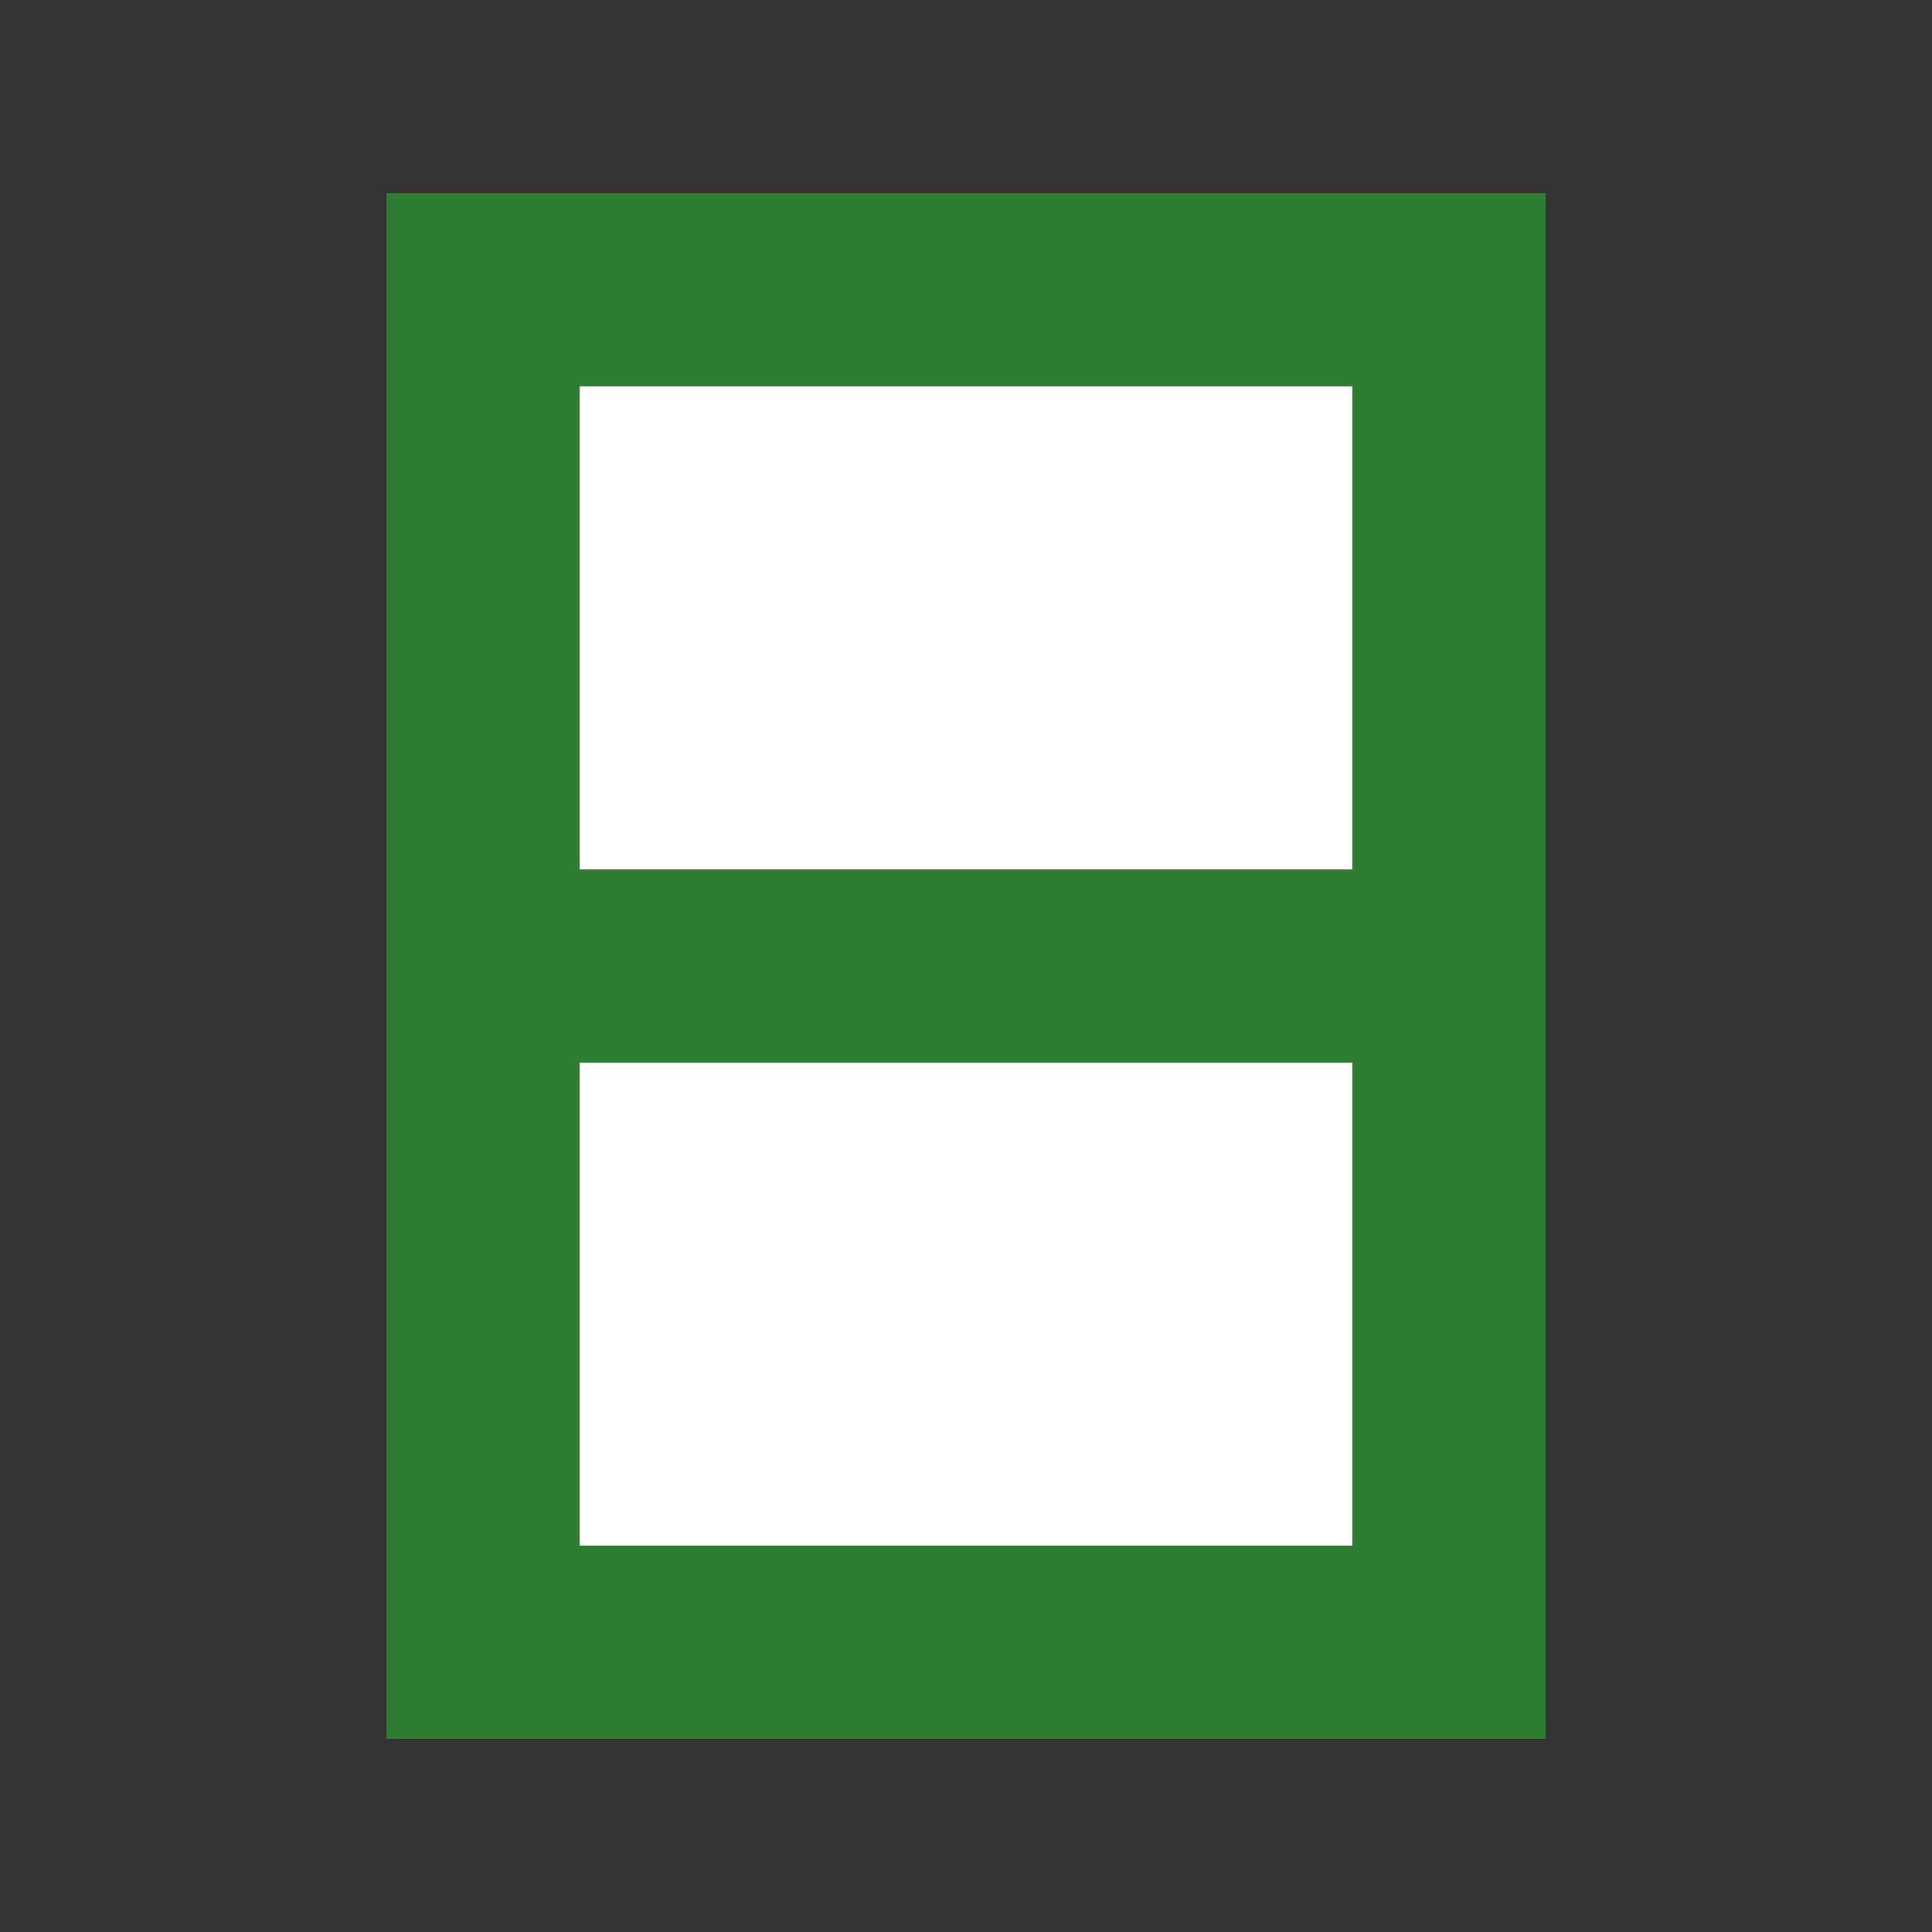
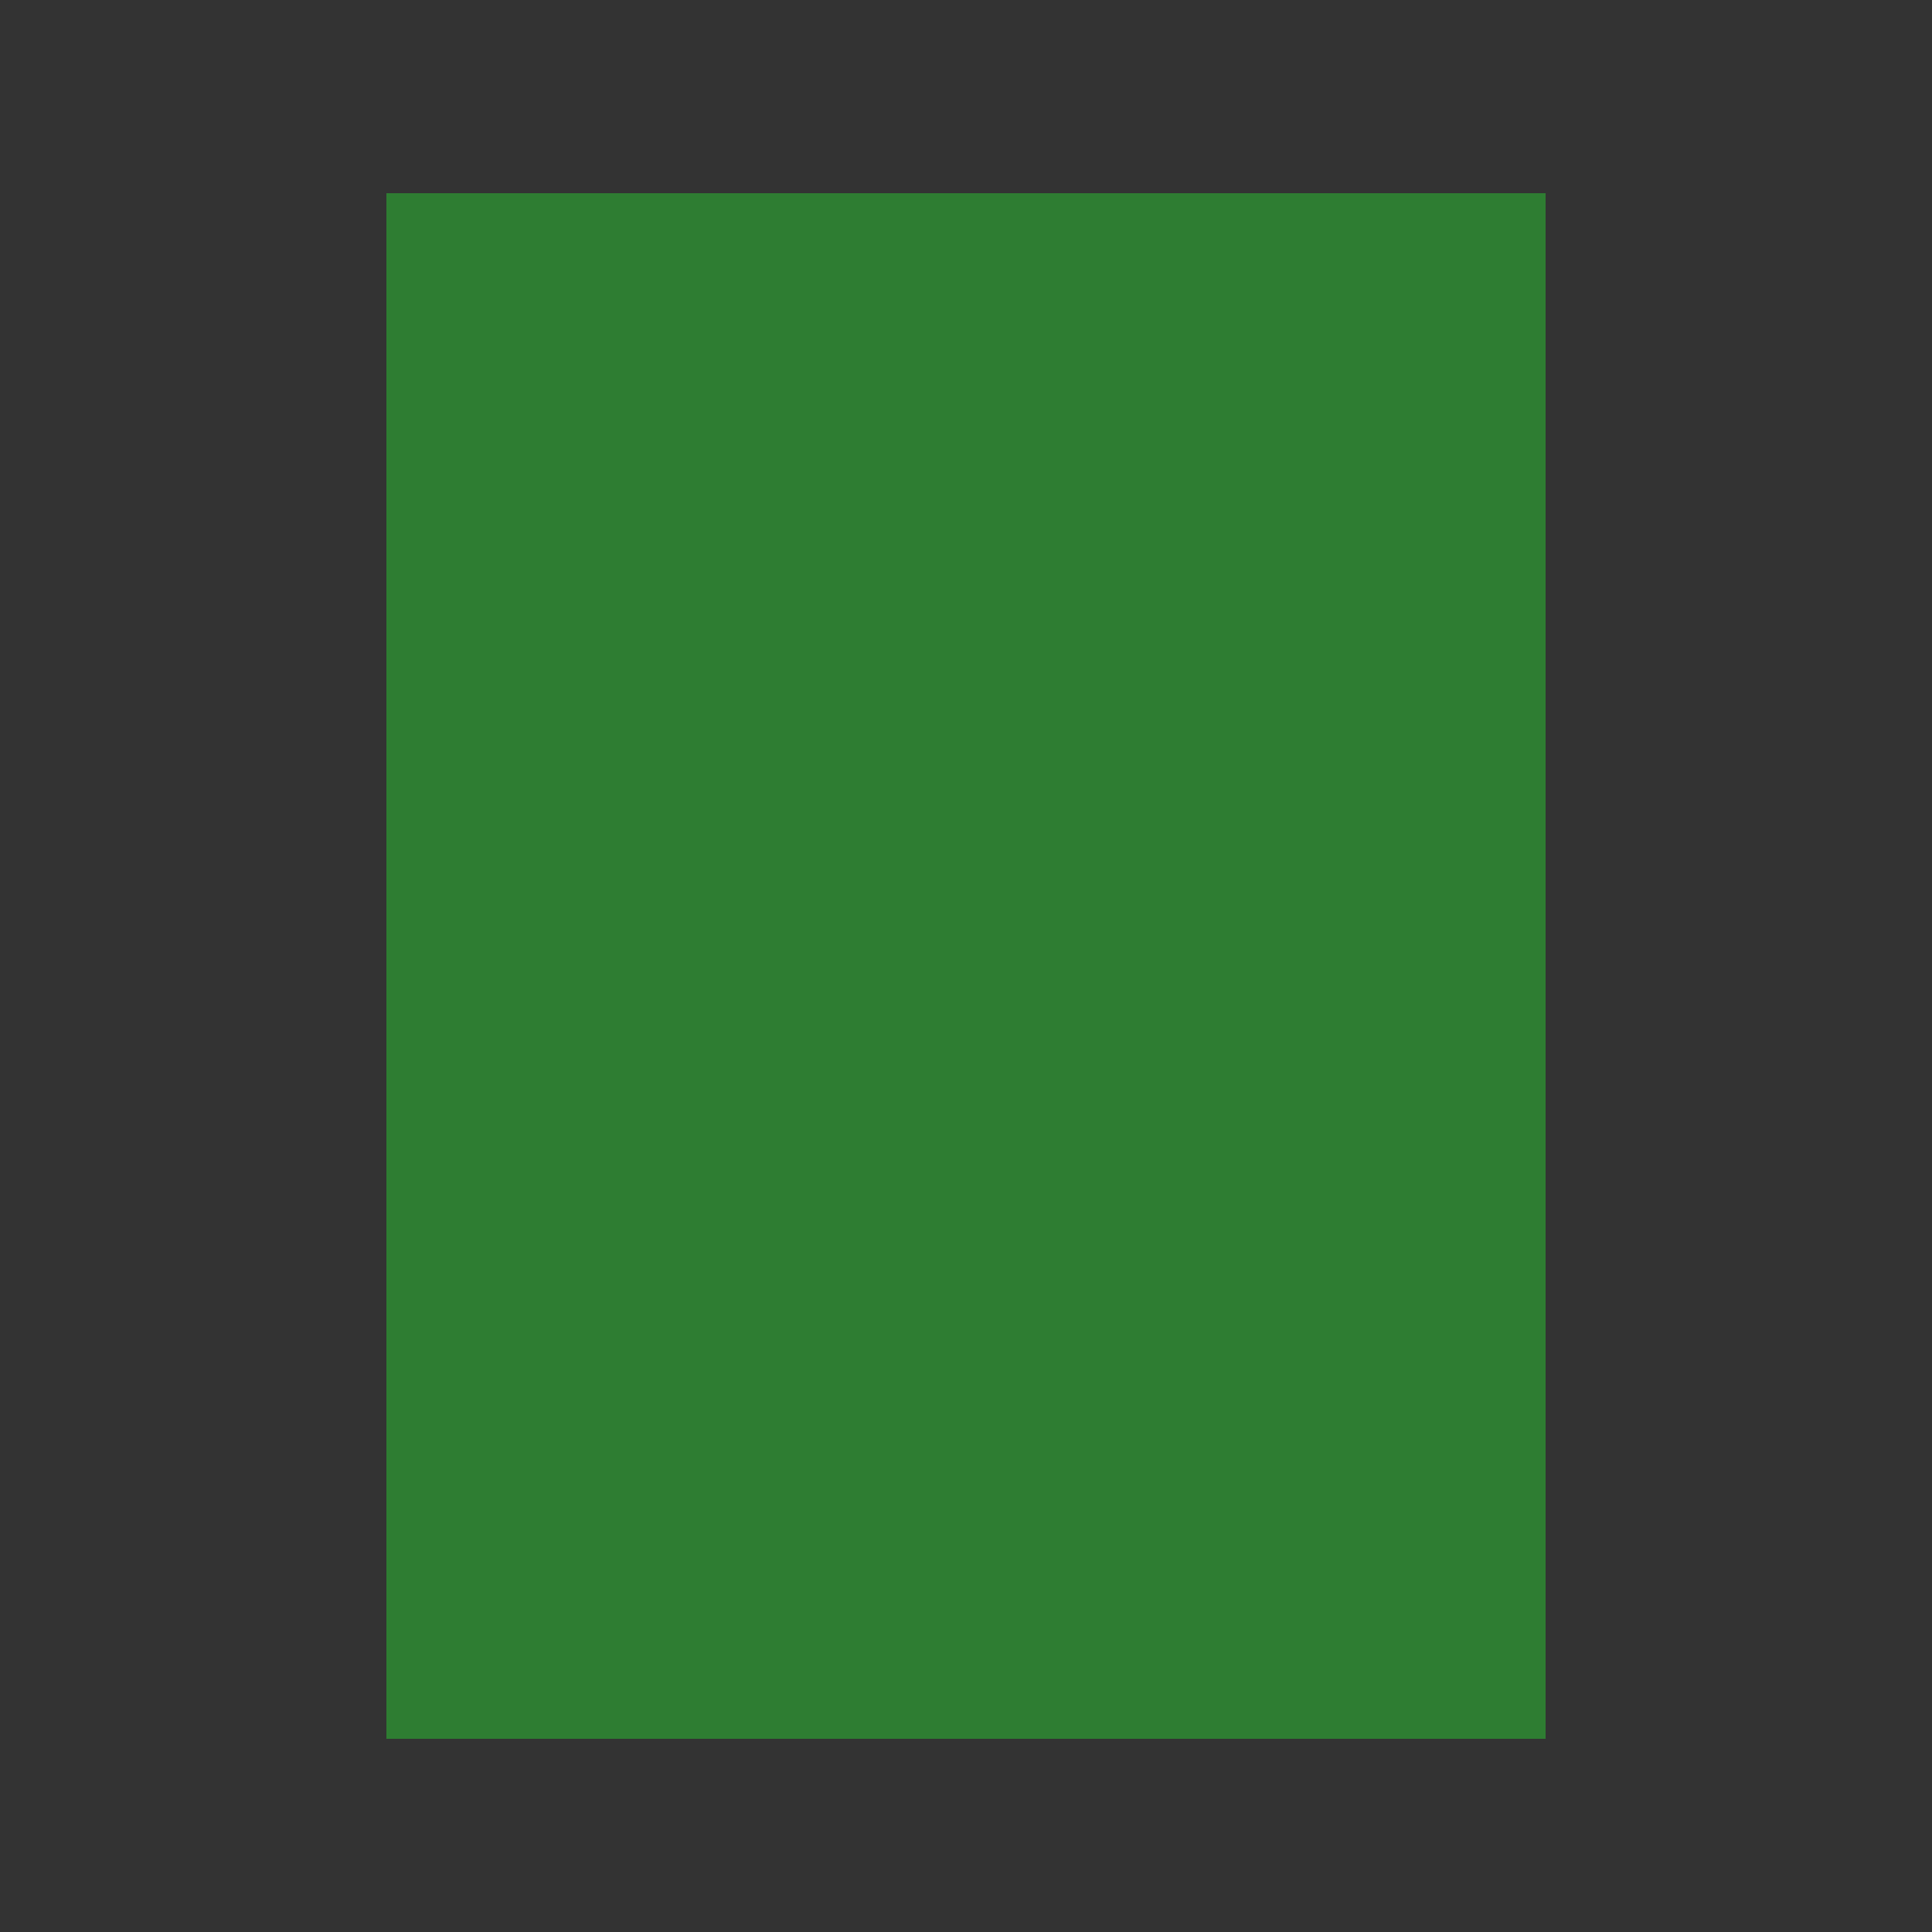
<svg xmlns="http://www.w3.org/2000/svg" viewBox="0 0 100 100">
  <rect x="0" y="0" width="100" height="100" fill="#333333" stroke="none" />
  <rect x="20" y="10" width="60" height="80" fill="#2e7d32" />
-   <rect x="30" y="20" width="40" height="25" fill="#fff" />
-   <rect x="30" y="55" width="40" height="25" fill="#fff" />
</svg>